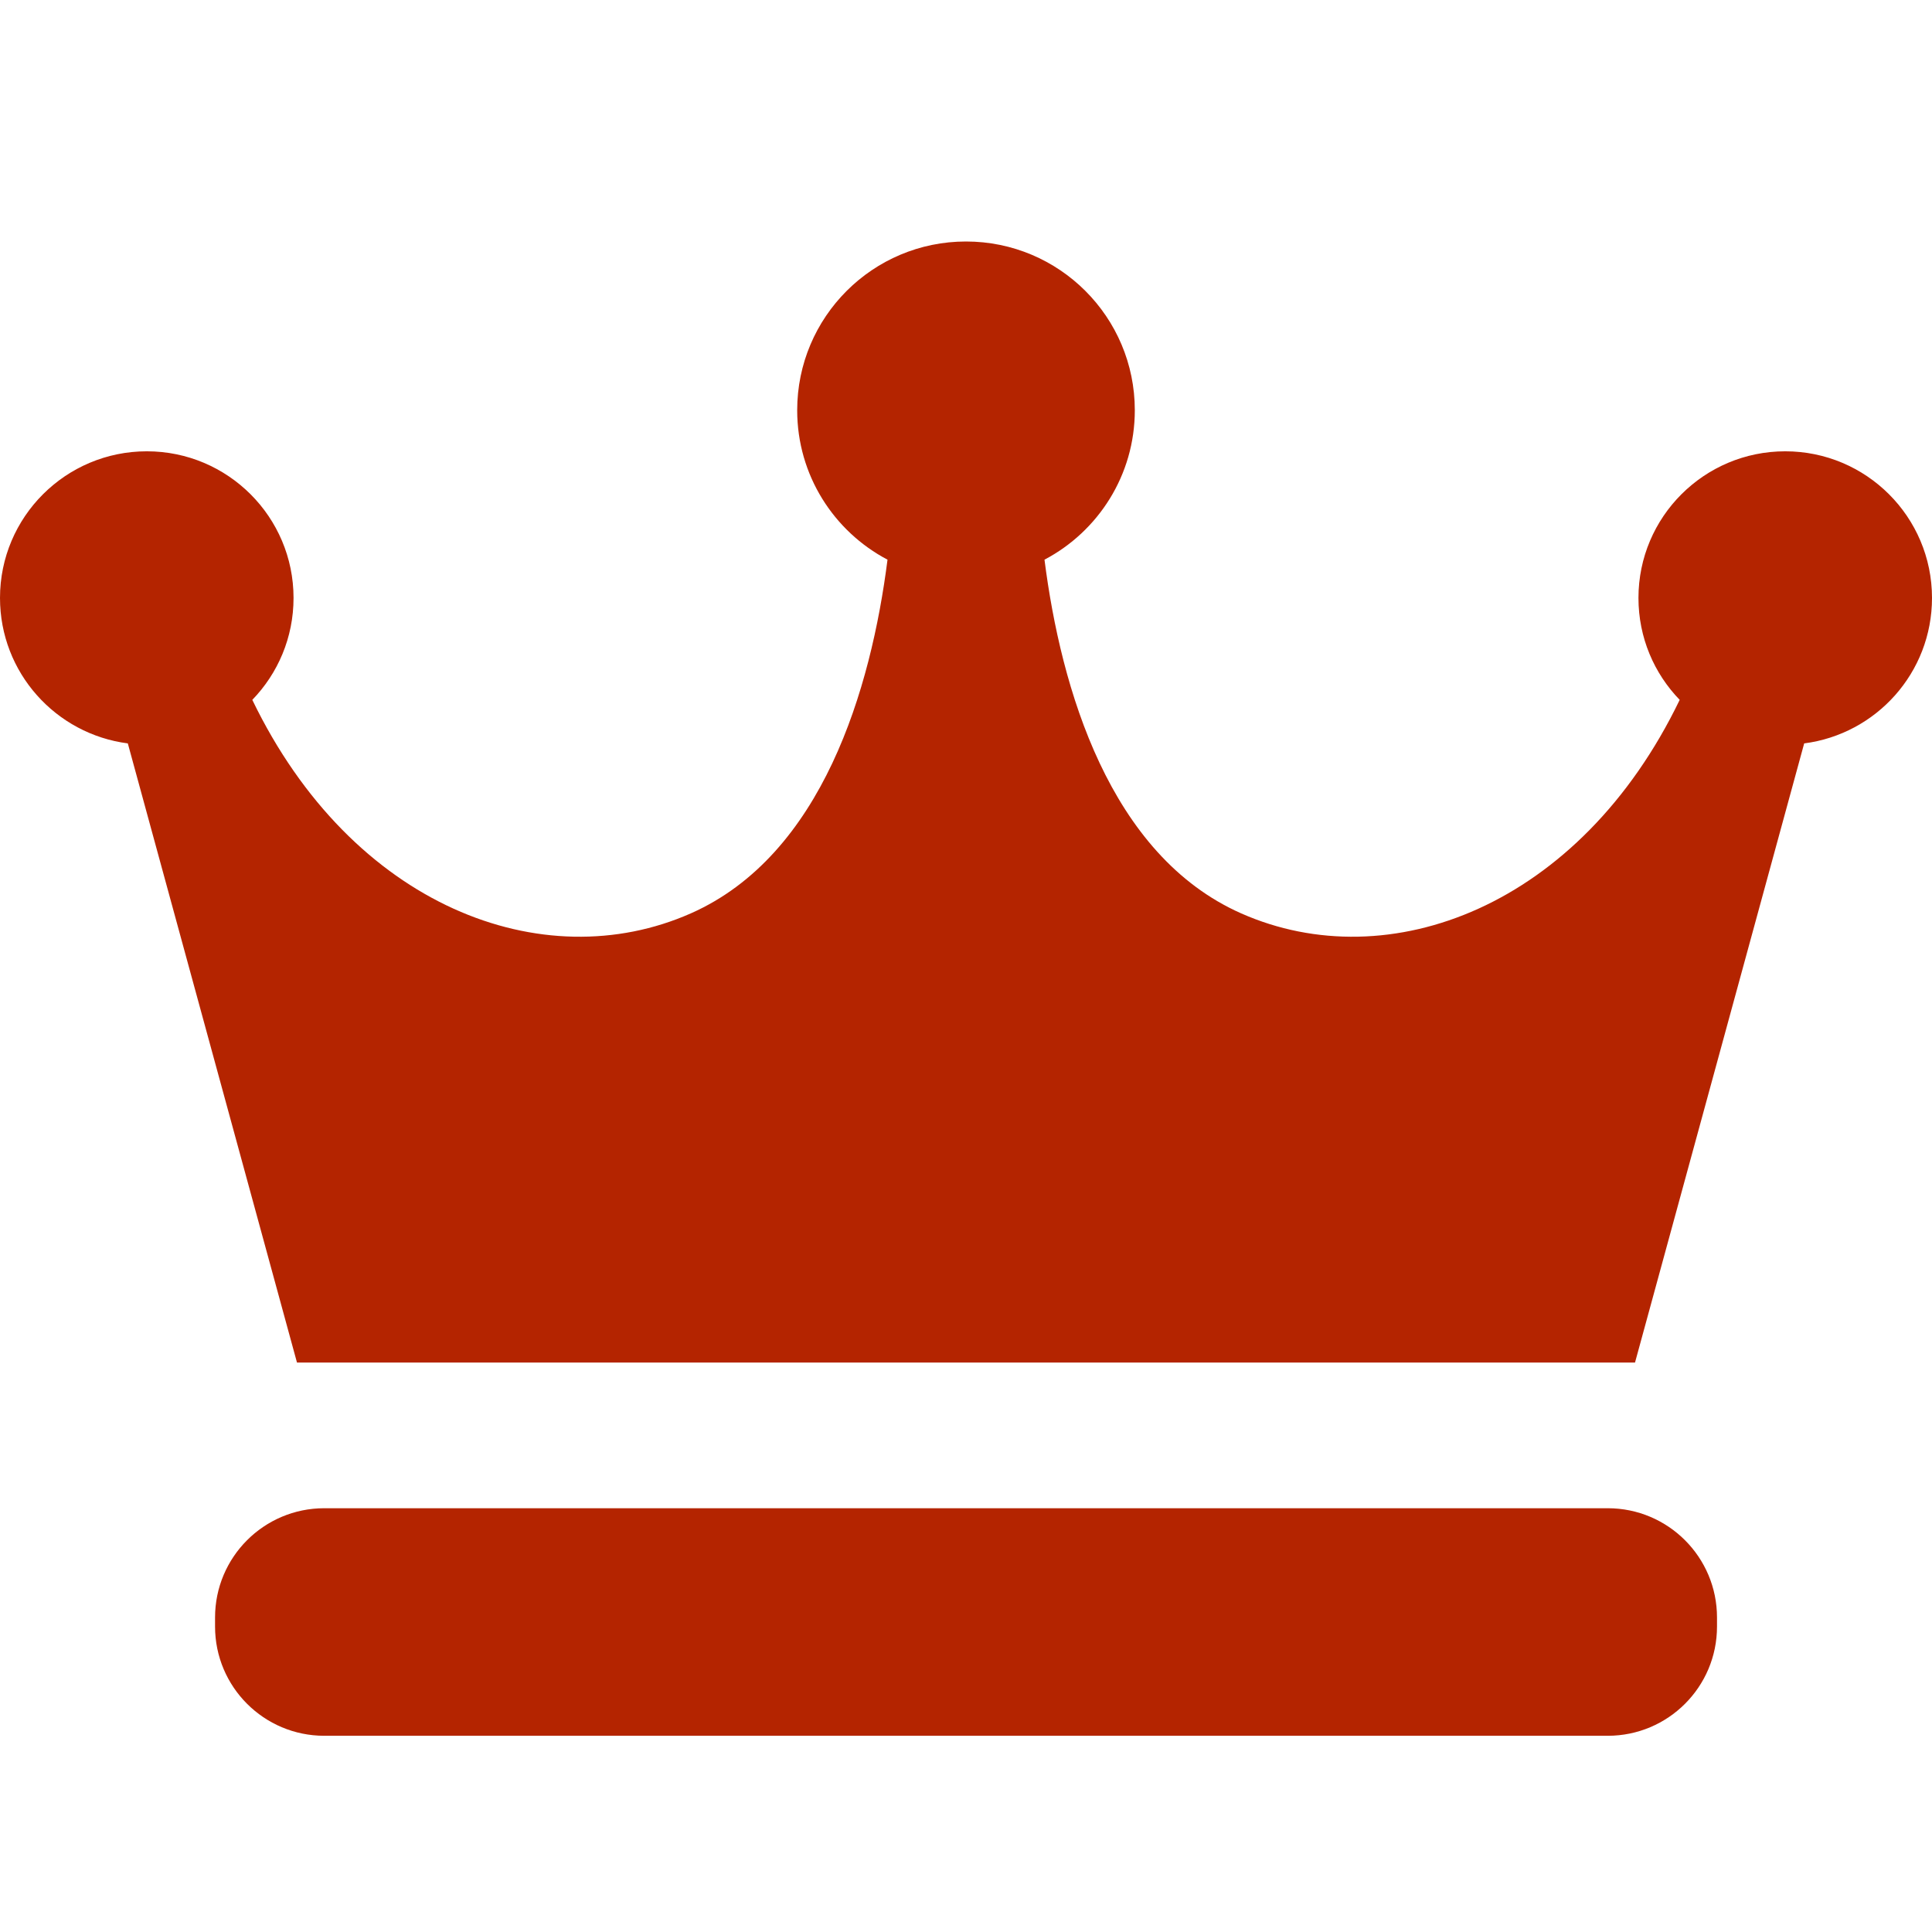
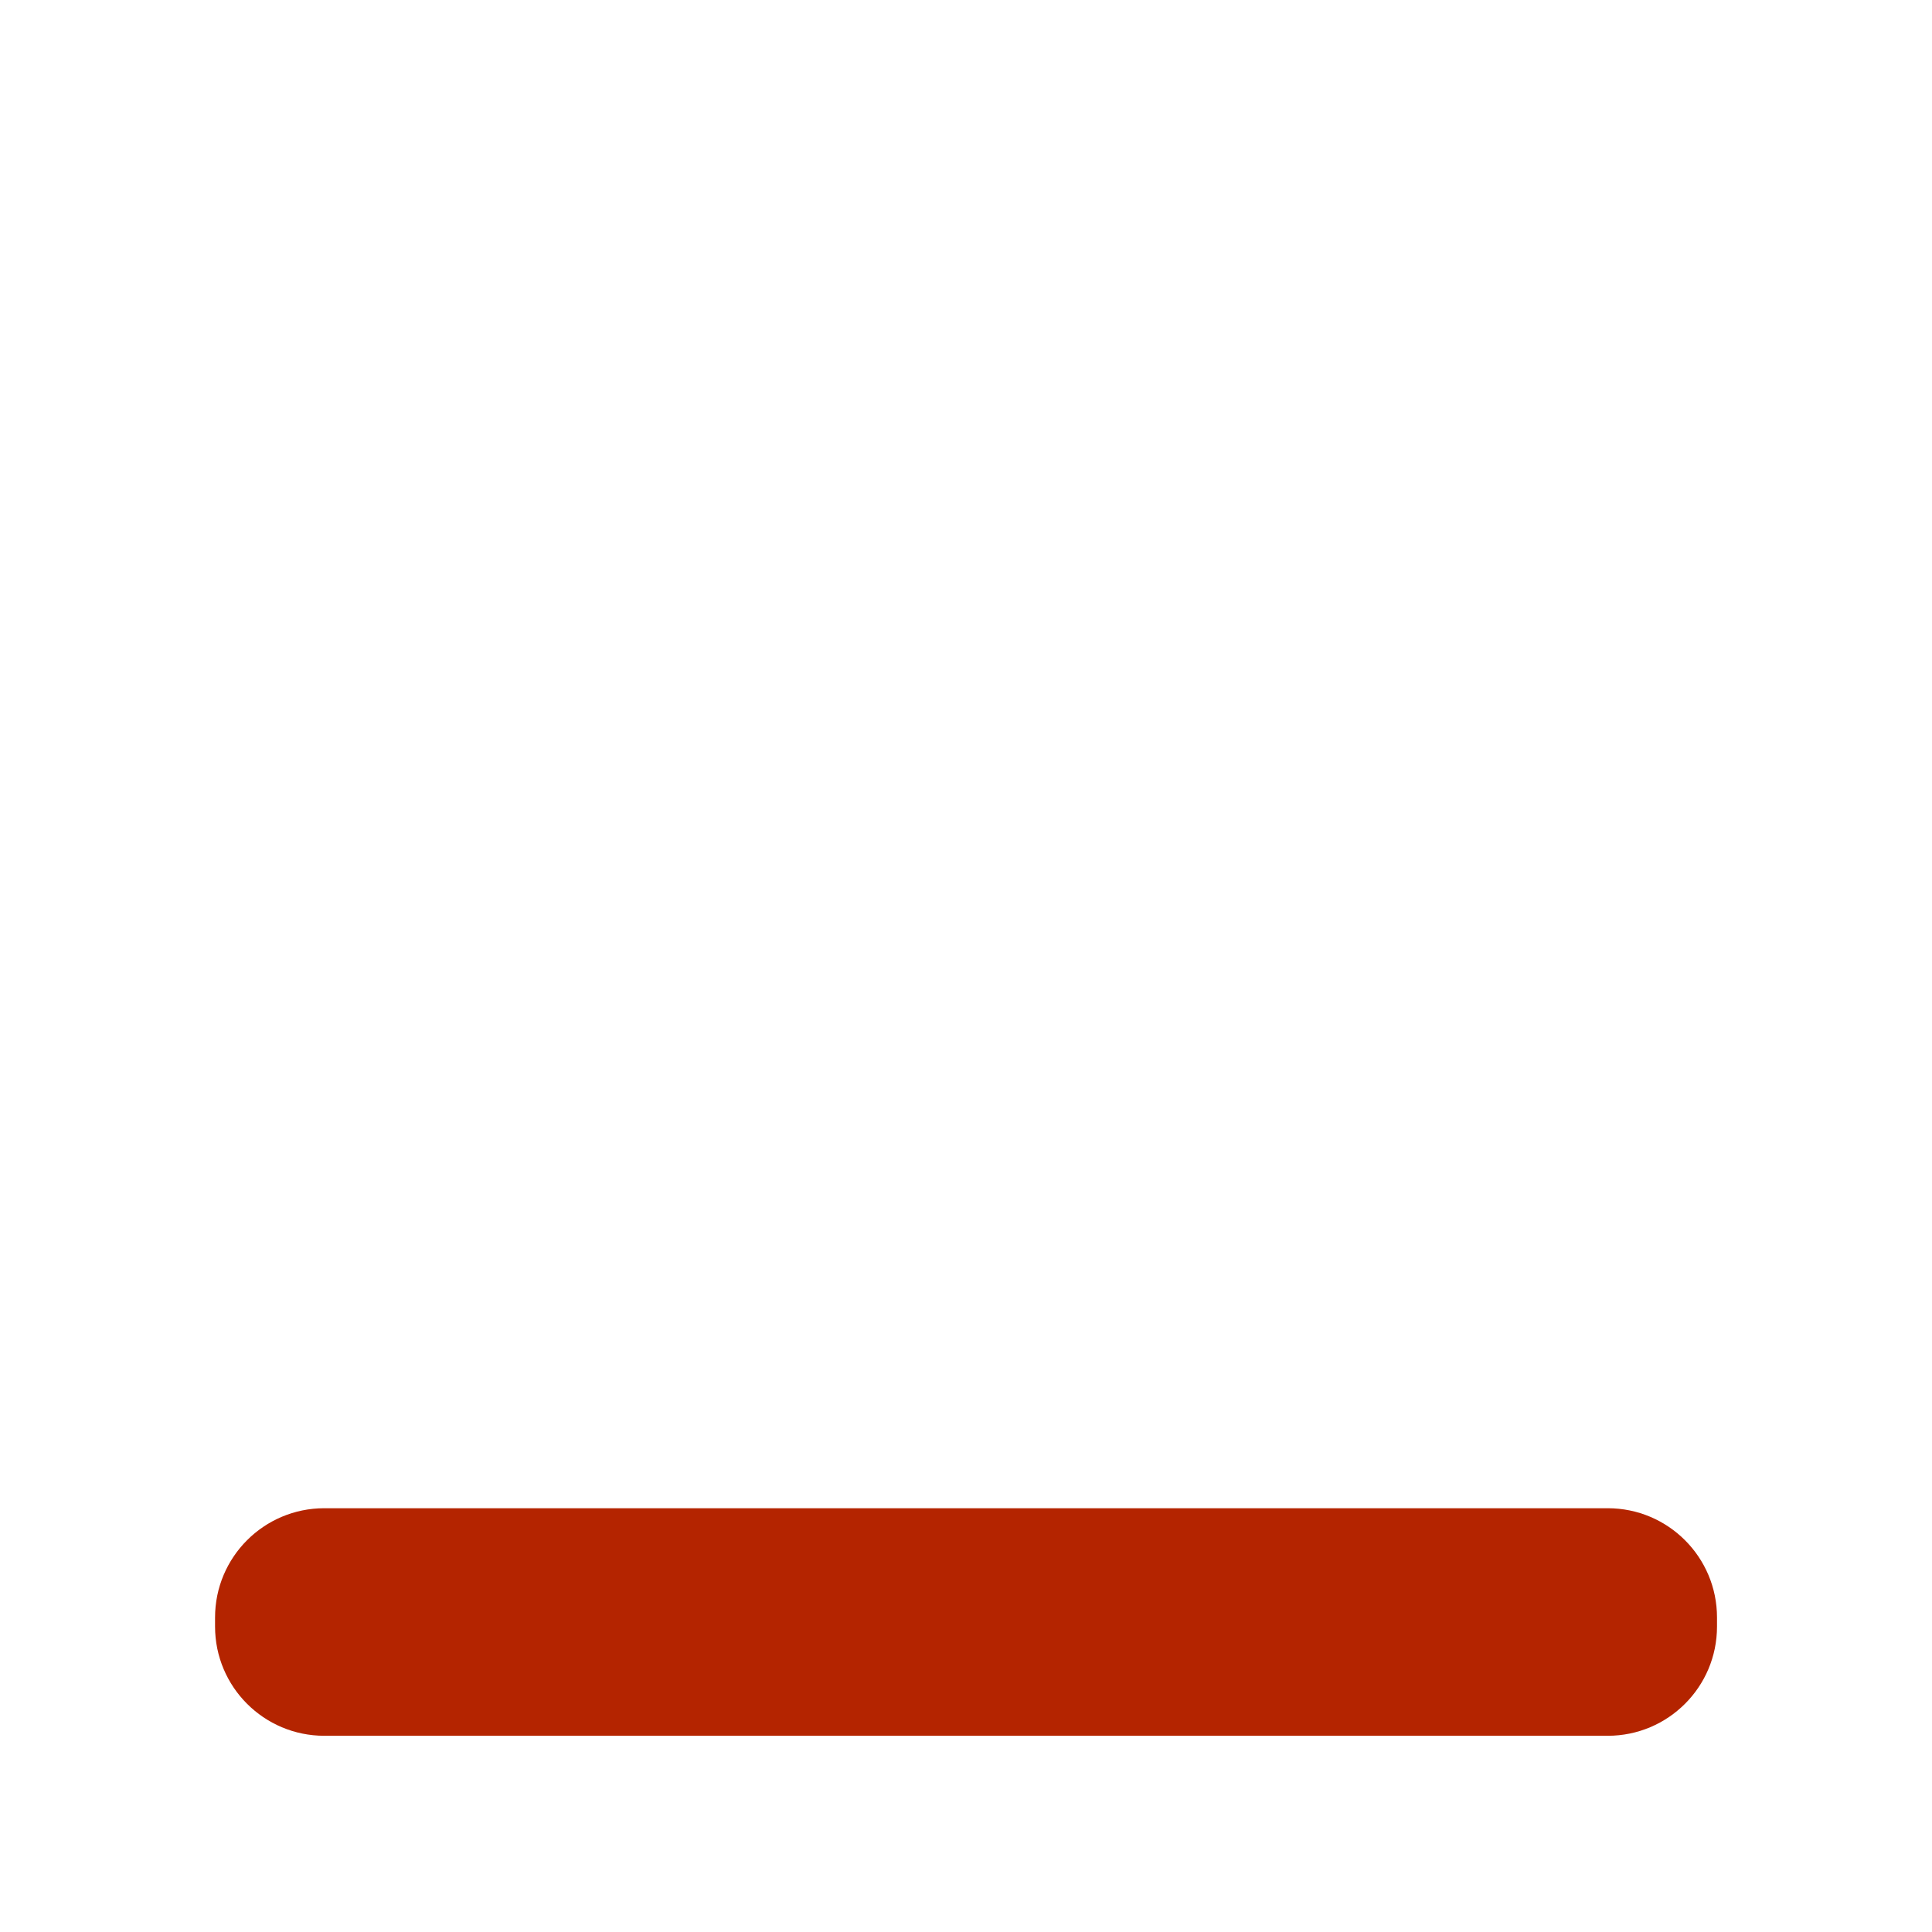
<svg xmlns="http://www.w3.org/2000/svg" width="32" height="32" viewBox="0 0 32 32" fill="none">
-   <path d="M32 9.904C32 8.562 30.911 7.475 29.569 7.475C28.227 7.475 27.138 8.562 27.138 9.904C27.138 10.561 27.398 11.155 27.821 11.592C26.168 15.016 23.008 16.211 20.559 15.129C18.377 14.164 17.572 11.406 17.3 9.27C18.189 8.802 18.796 7.87 18.796 6.795C18.796 5.251 17.545 4 16 4C14.456 4 13.204 5.251 13.204 6.795C13.204 7.87 13.811 8.802 14.7 9.27C14.428 11.406 13.623 14.164 11.441 15.129C8.992 16.211 5.832 15.016 4.179 11.592C4.602 11.155 4.862 10.561 4.862 9.904C4.862 8.562 3.773 7.475 2.432 7.475C1.089 7.475 0 8.562 0 9.904C0 11.141 0.924 12.159 2.117 12.313L4.919 22.568H27.081L29.883 12.313C31.077 12.159 32 11.141 32 9.904Z" fill="#B42400" />
  <path d="M28.439 26.941C28.439 27.94 27.629 28.75 26.629 28.75H5.371C4.372 28.75 3.562 27.94 3.562 26.941V26.791C3.562 25.791 4.372 24.981 5.371 24.981H26.629C27.629 24.981 28.439 25.791 28.439 26.791V26.941Z" fill="#B42400" />
</svg>